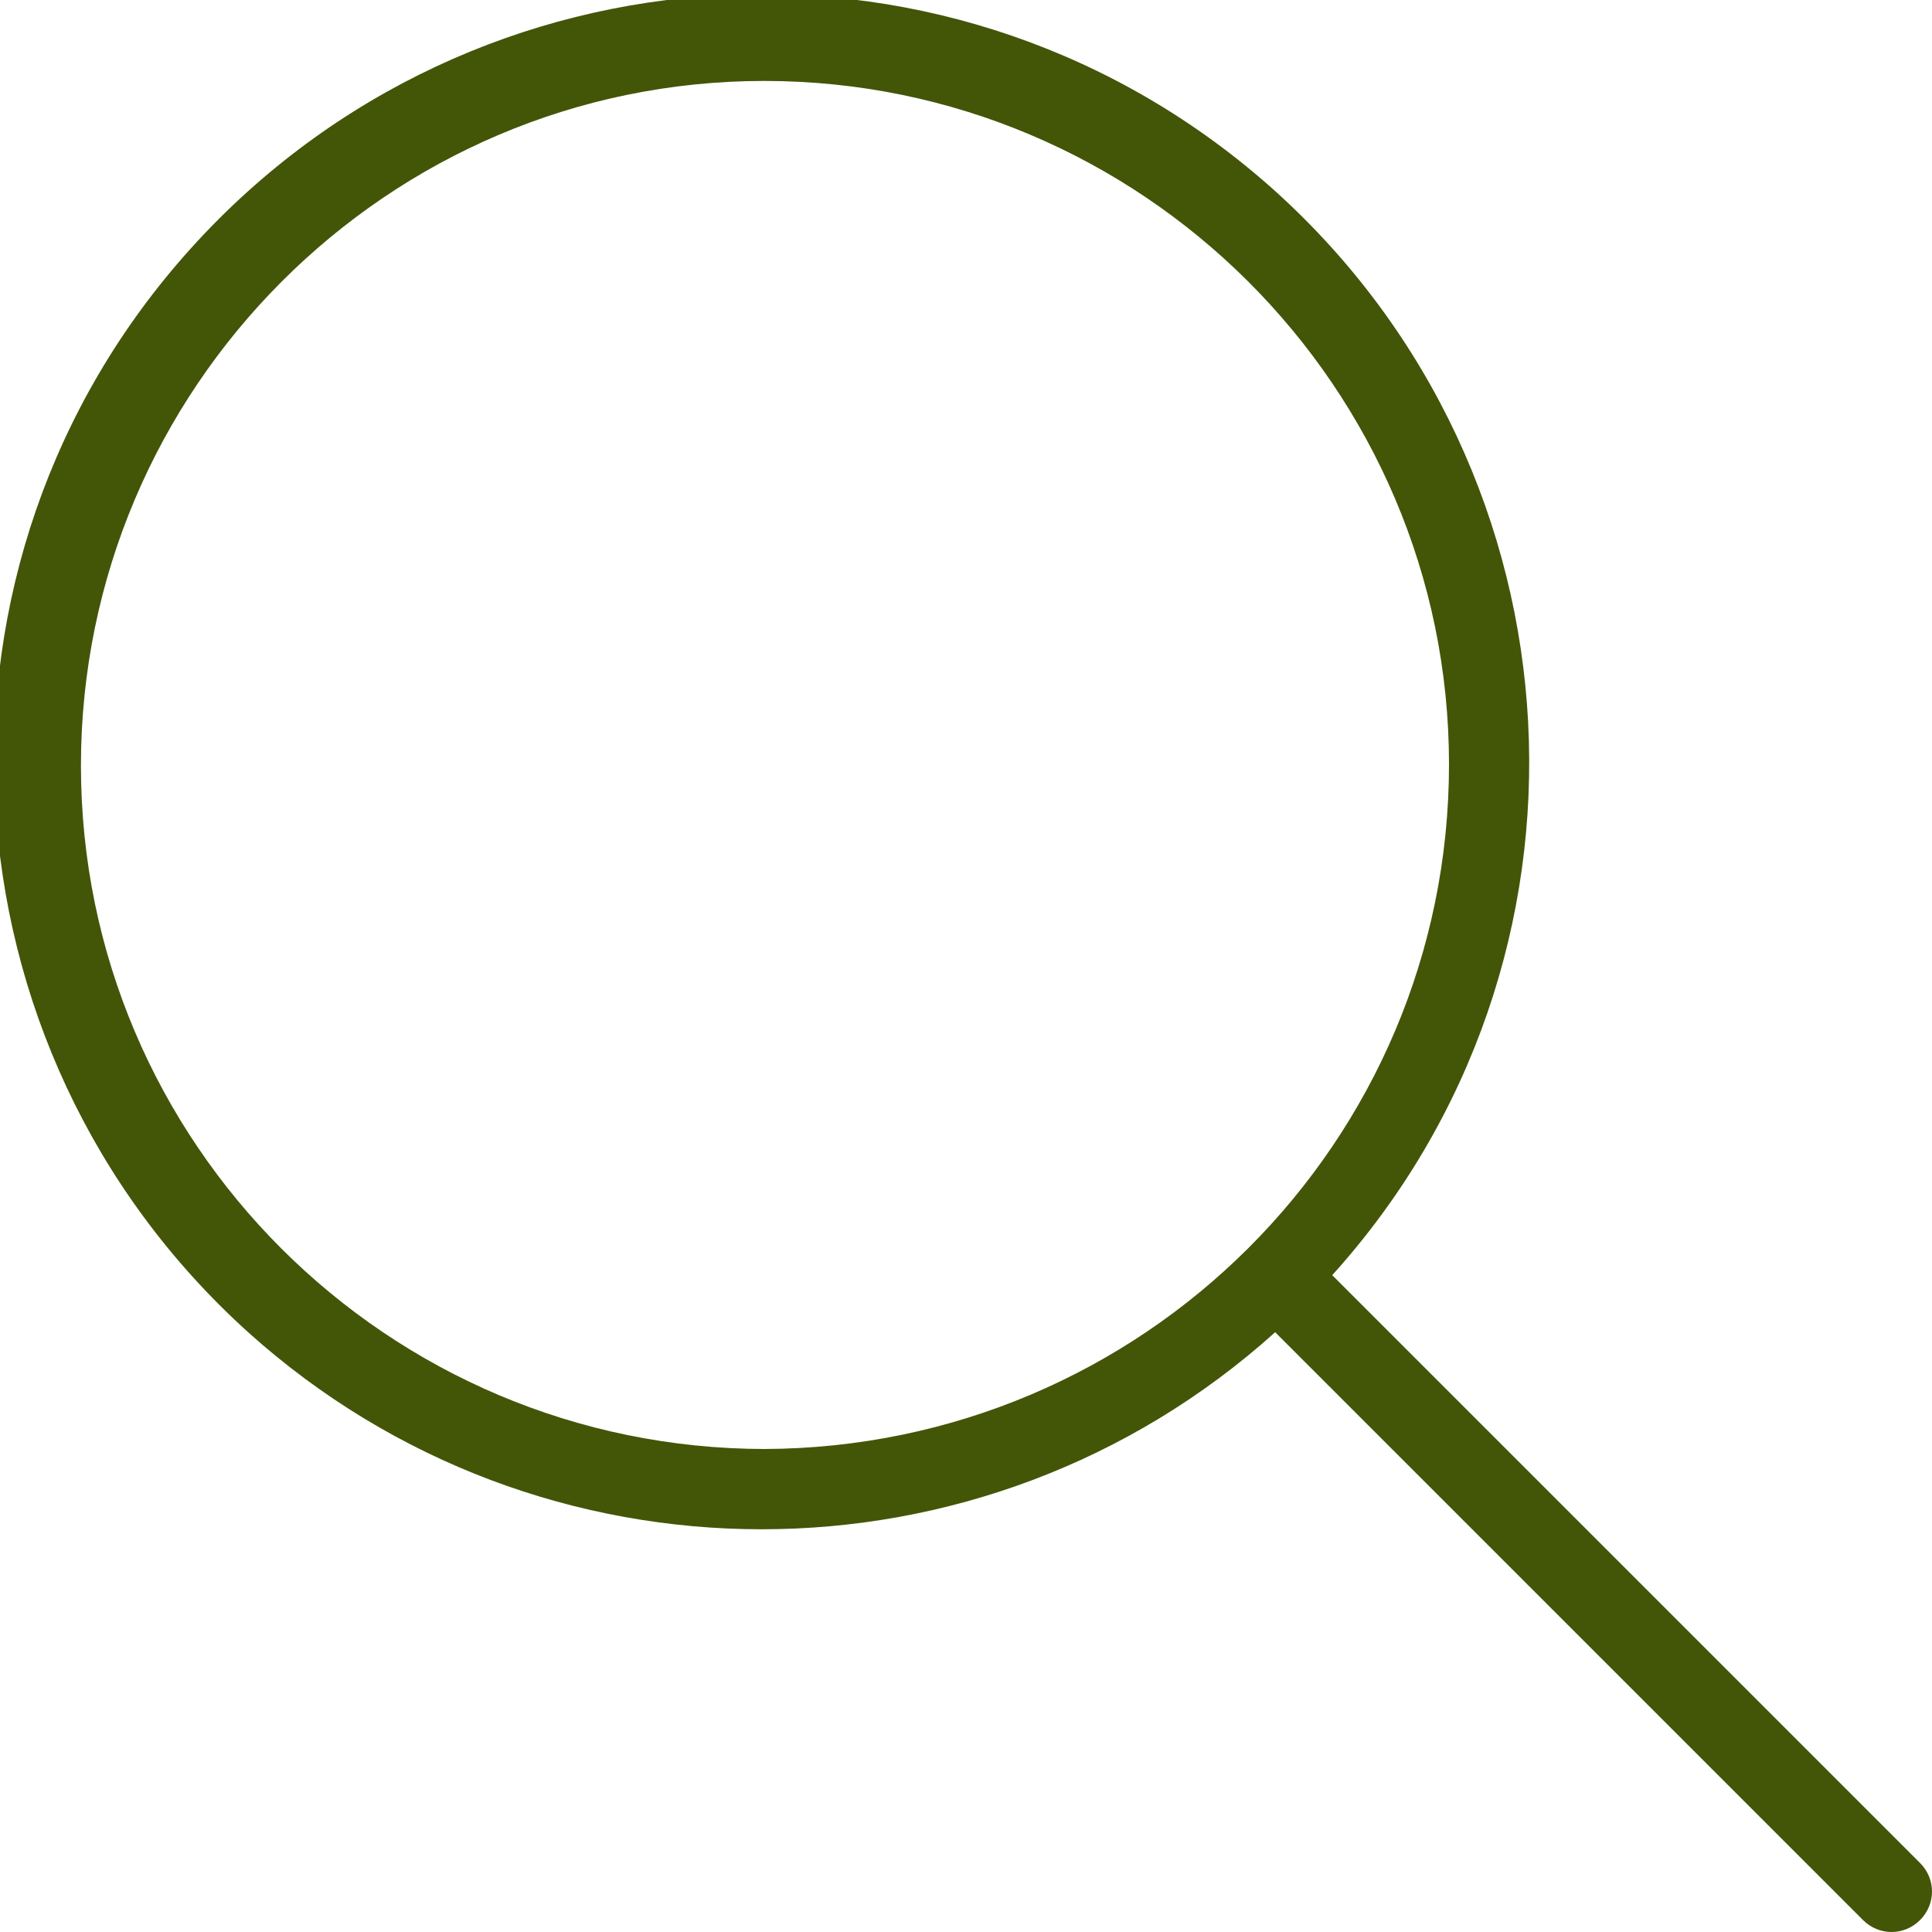
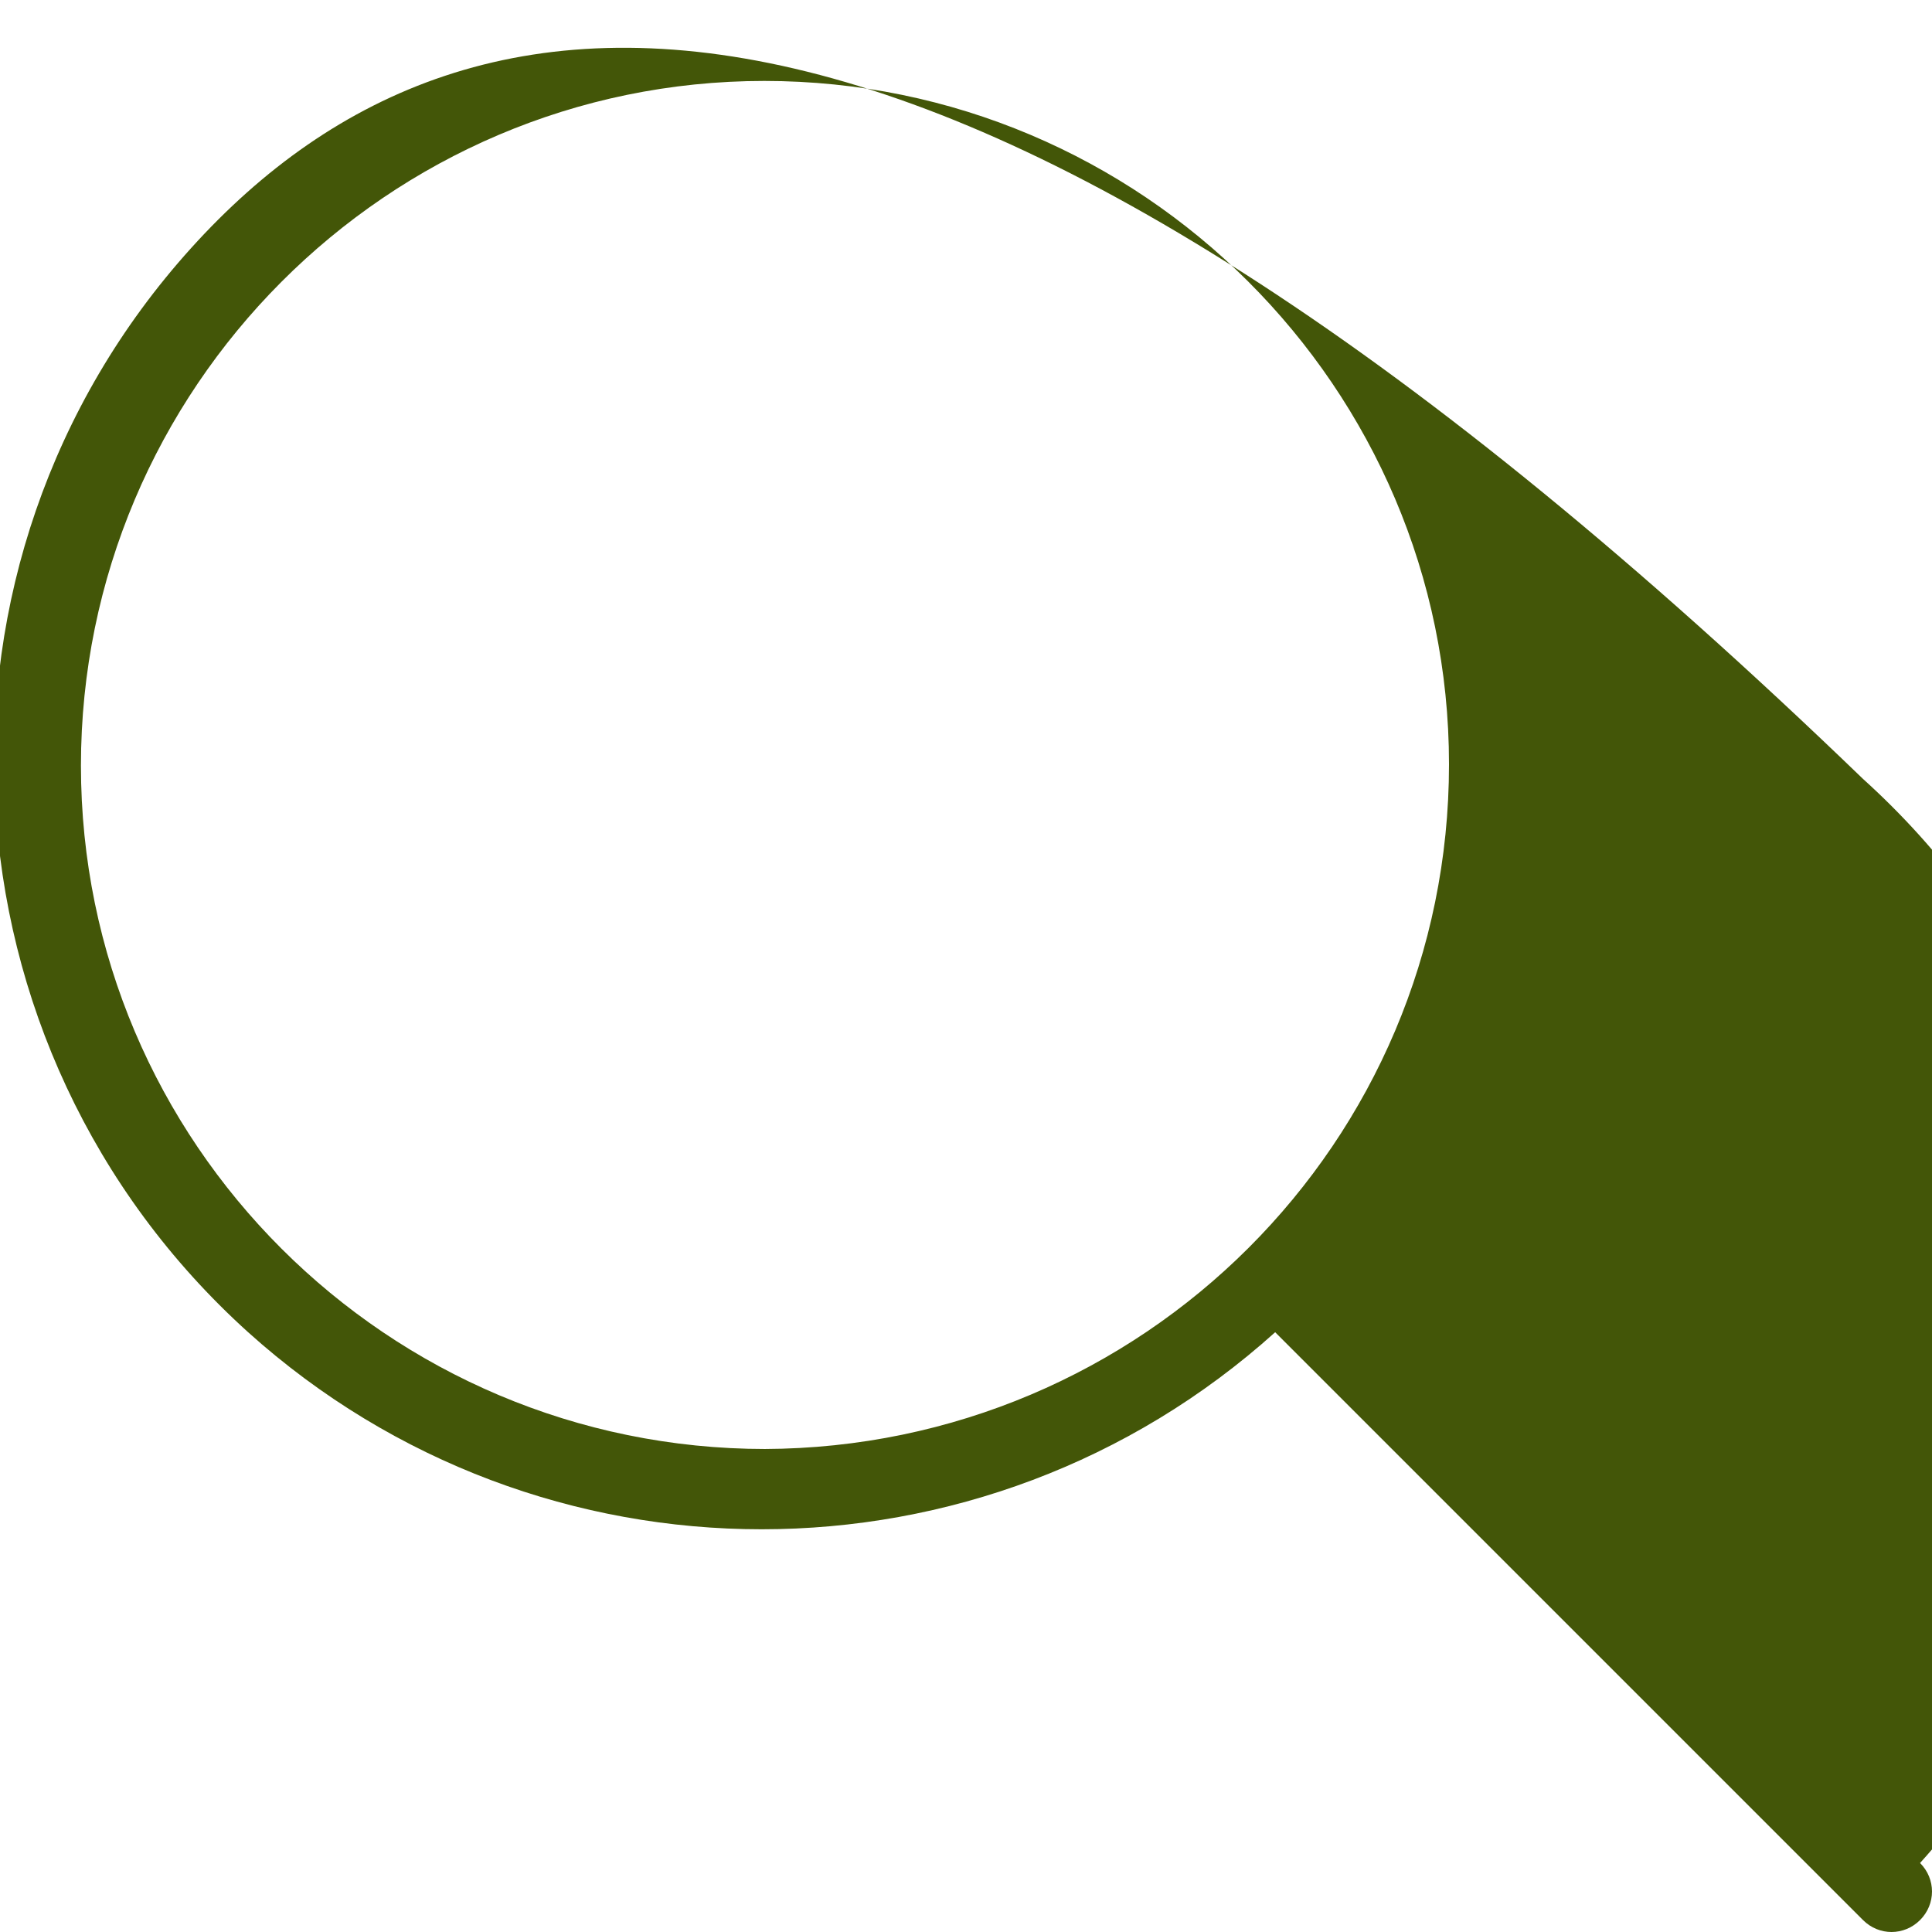
<svg xmlns="http://www.w3.org/2000/svg" id="Layer_1" data-name="Layer 1" version="1.1" viewBox="0 0 14.56 14.56">
  <defs>
    <style>
      .cls-1 {
        fill: #435608;
        stroke-width: 0px;
      }
    </style>
  </defs>
  <g id="search">
    <g id="Group_6" data-name="Group 6">
-       <path id="Path_1347" data-name="Path 1347" class="cls-1" d="M14.47,14.04l-4.43-4.43c2.14-2.37,1.94-6.03-.43-8.17C7.23-.7,3.58-.5,1.44,1.87c-2.14,2.37-1.94,6.03.43,8.17,2.2,1.98,5.54,1.98,7.74,0l4.43,4.43c.12.12.31.12.43,0s.12-.31,0-.43h0ZM5.77,10.92c-2.85,0-5.16-2.31-5.16-5.15S2.92.61,5.76.61s5.16,2.31,5.16,5.15h0c0,2.85-2.31,5.15-5.16,5.16h0Z" />
+       <path id="Path_1347" data-name="Path 1347" class="cls-1" d="M14.47,14.04c2.14-2.37,1.94-6.03-.43-8.17C7.23-.7,3.58-.5,1.44,1.87c-2.14,2.37-1.94,6.03.43,8.17,2.2,1.98,5.54,1.98,7.74,0l4.43,4.43c.12.12.31.12.43,0s.12-.31,0-.43h0ZM5.77,10.92c-2.85,0-5.16-2.31-5.16-5.15S2.92.61,5.76.61s5.16,2.31,5.16,5.15h0c0,2.85-2.31,5.15-5.16,5.16h0Z" />
    </g>
  </g>
</svg>